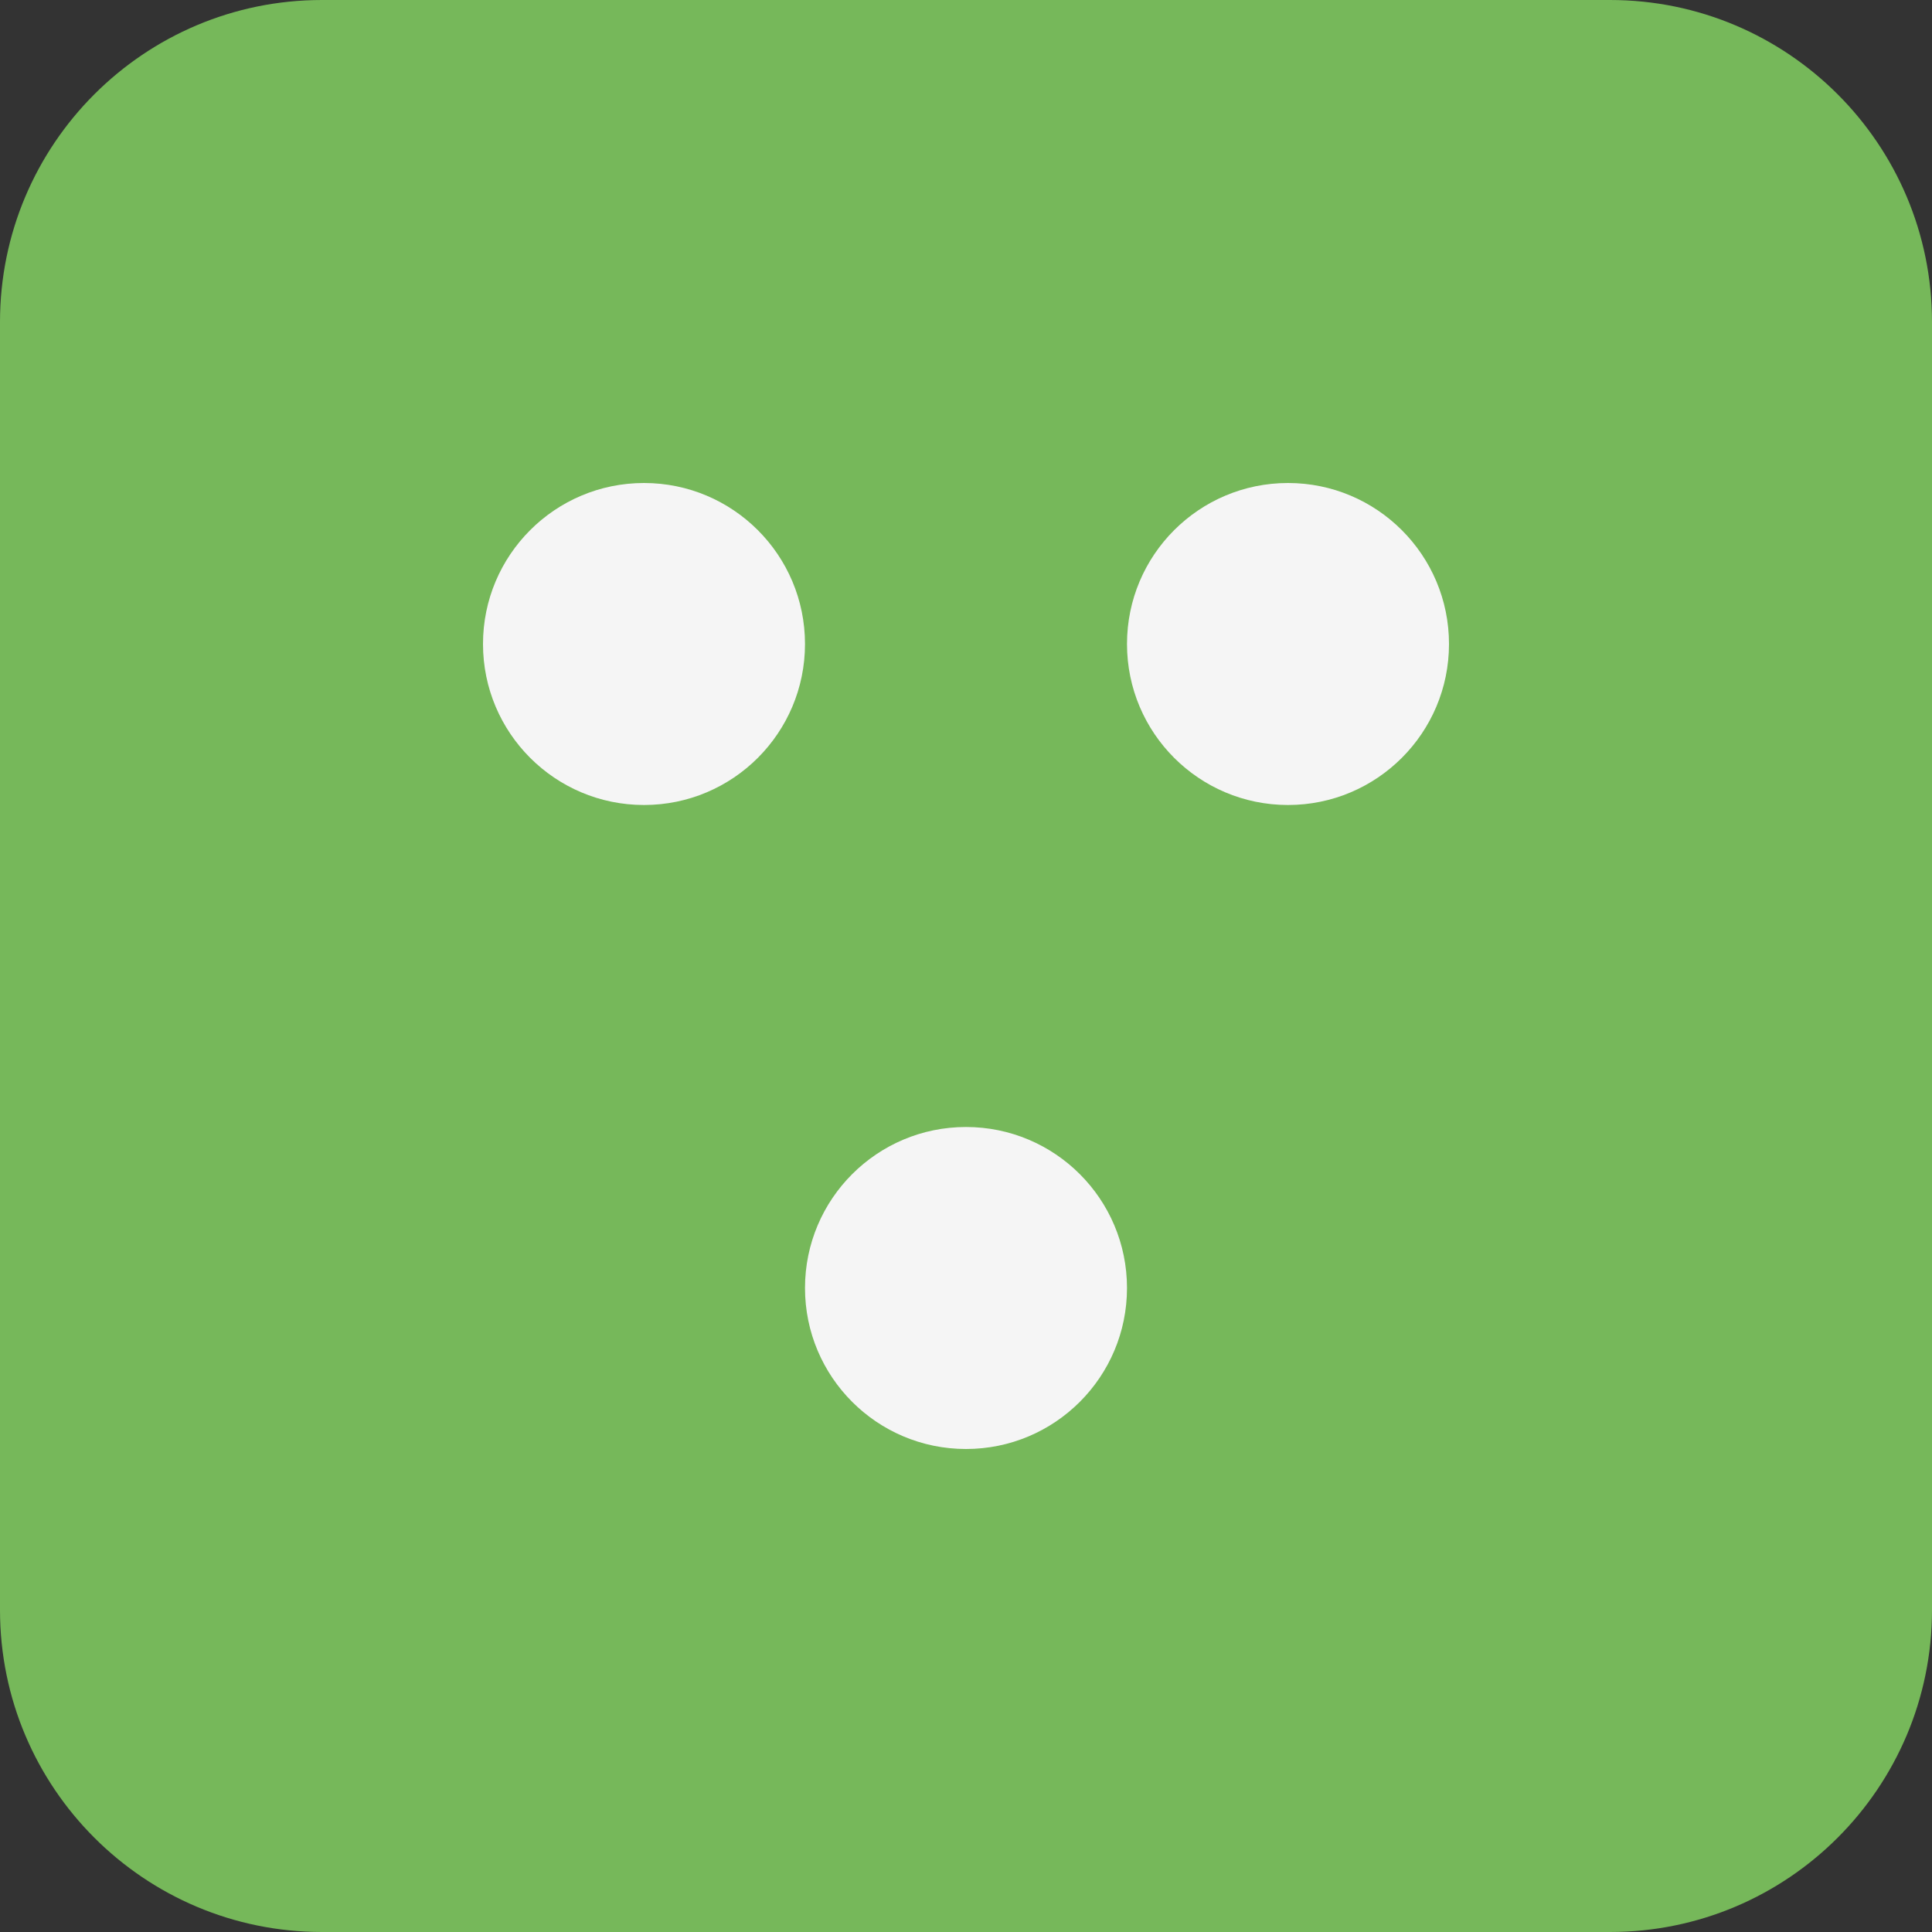
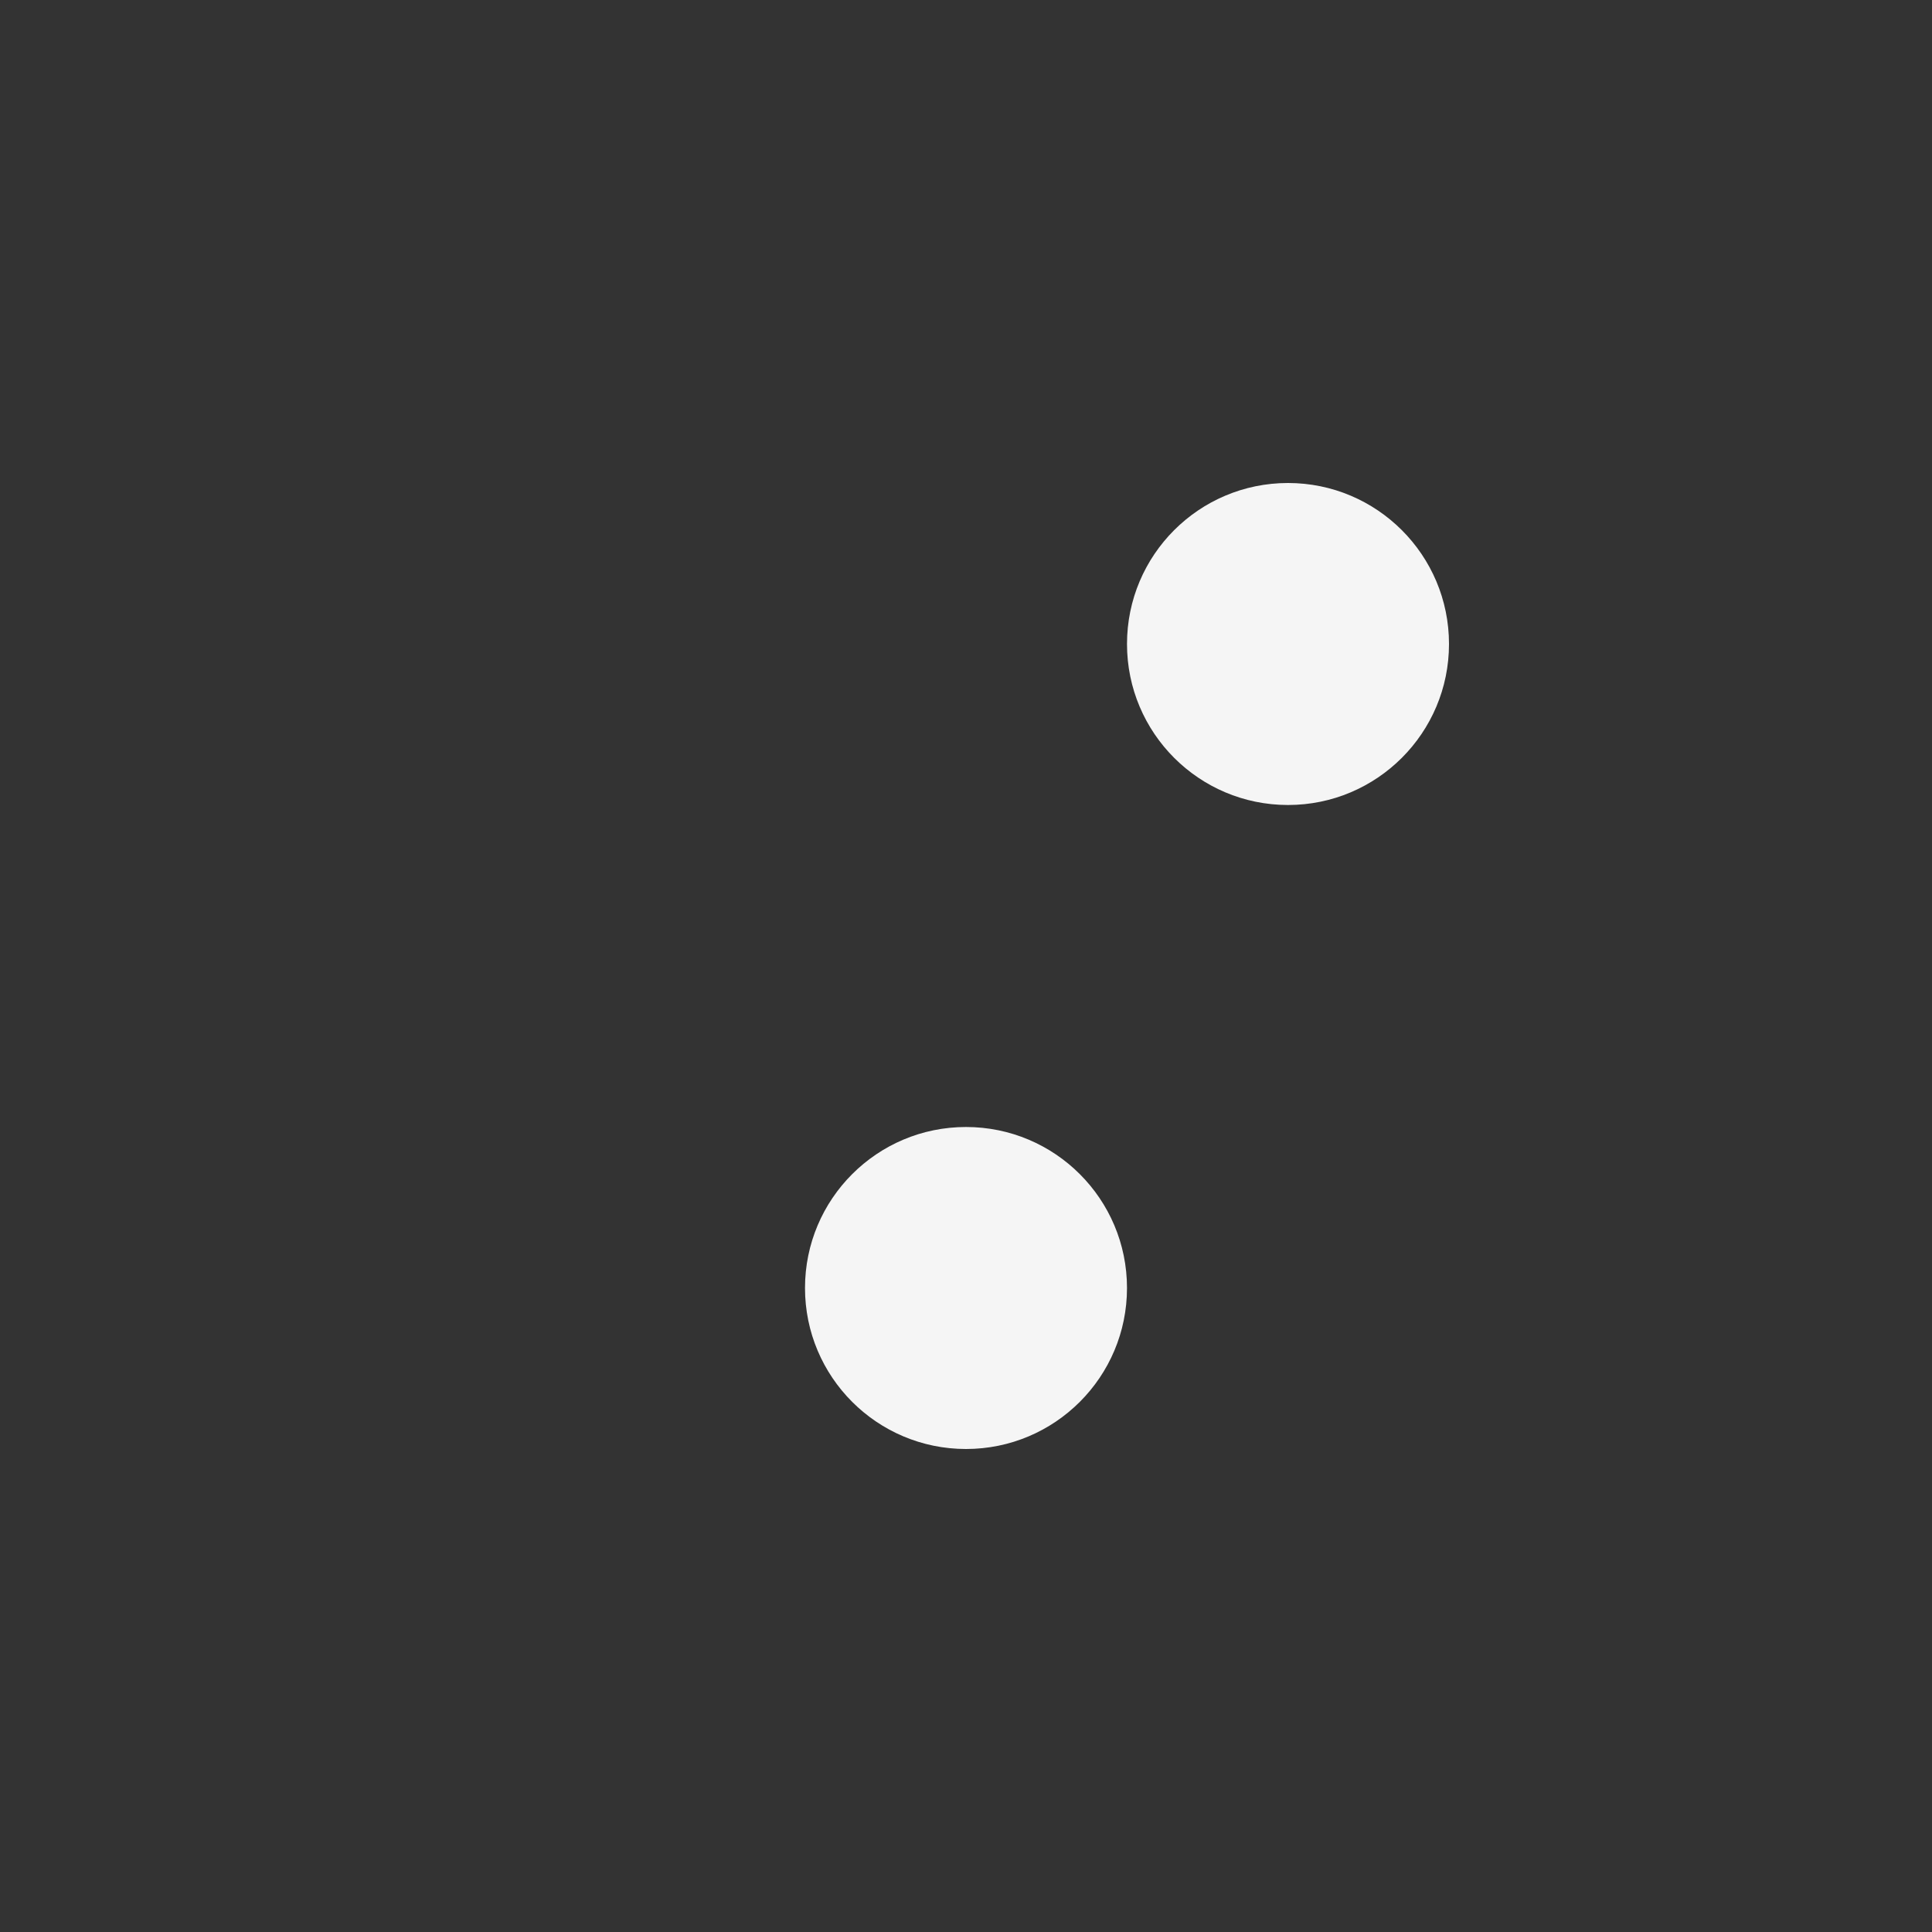
<svg xmlns="http://www.w3.org/2000/svg" width="48" height="48" viewBox="0 0 48 48" fill="none">
  <rect x="0" y="0" width="48" height="48" fill="#333333" stroke="none" />
-   <path d="M0 8C0 3.582 3.582 0 8 0H40C44.418 0 48 3.582 48 8V40C48 44.418 44.418 48 40 48H8C3.582 48 0 44.418 0 40V8Z" fill="#76B85A" />
-   <circle cx="16" cy="16" r="4" fill="#F5F5F5" />
  <circle cx="24" cy="32" r="4" fill="#F5F5F5" />
  <circle cx="32" cy="16" r="4" fill="#F5F5F5" />
</svg>